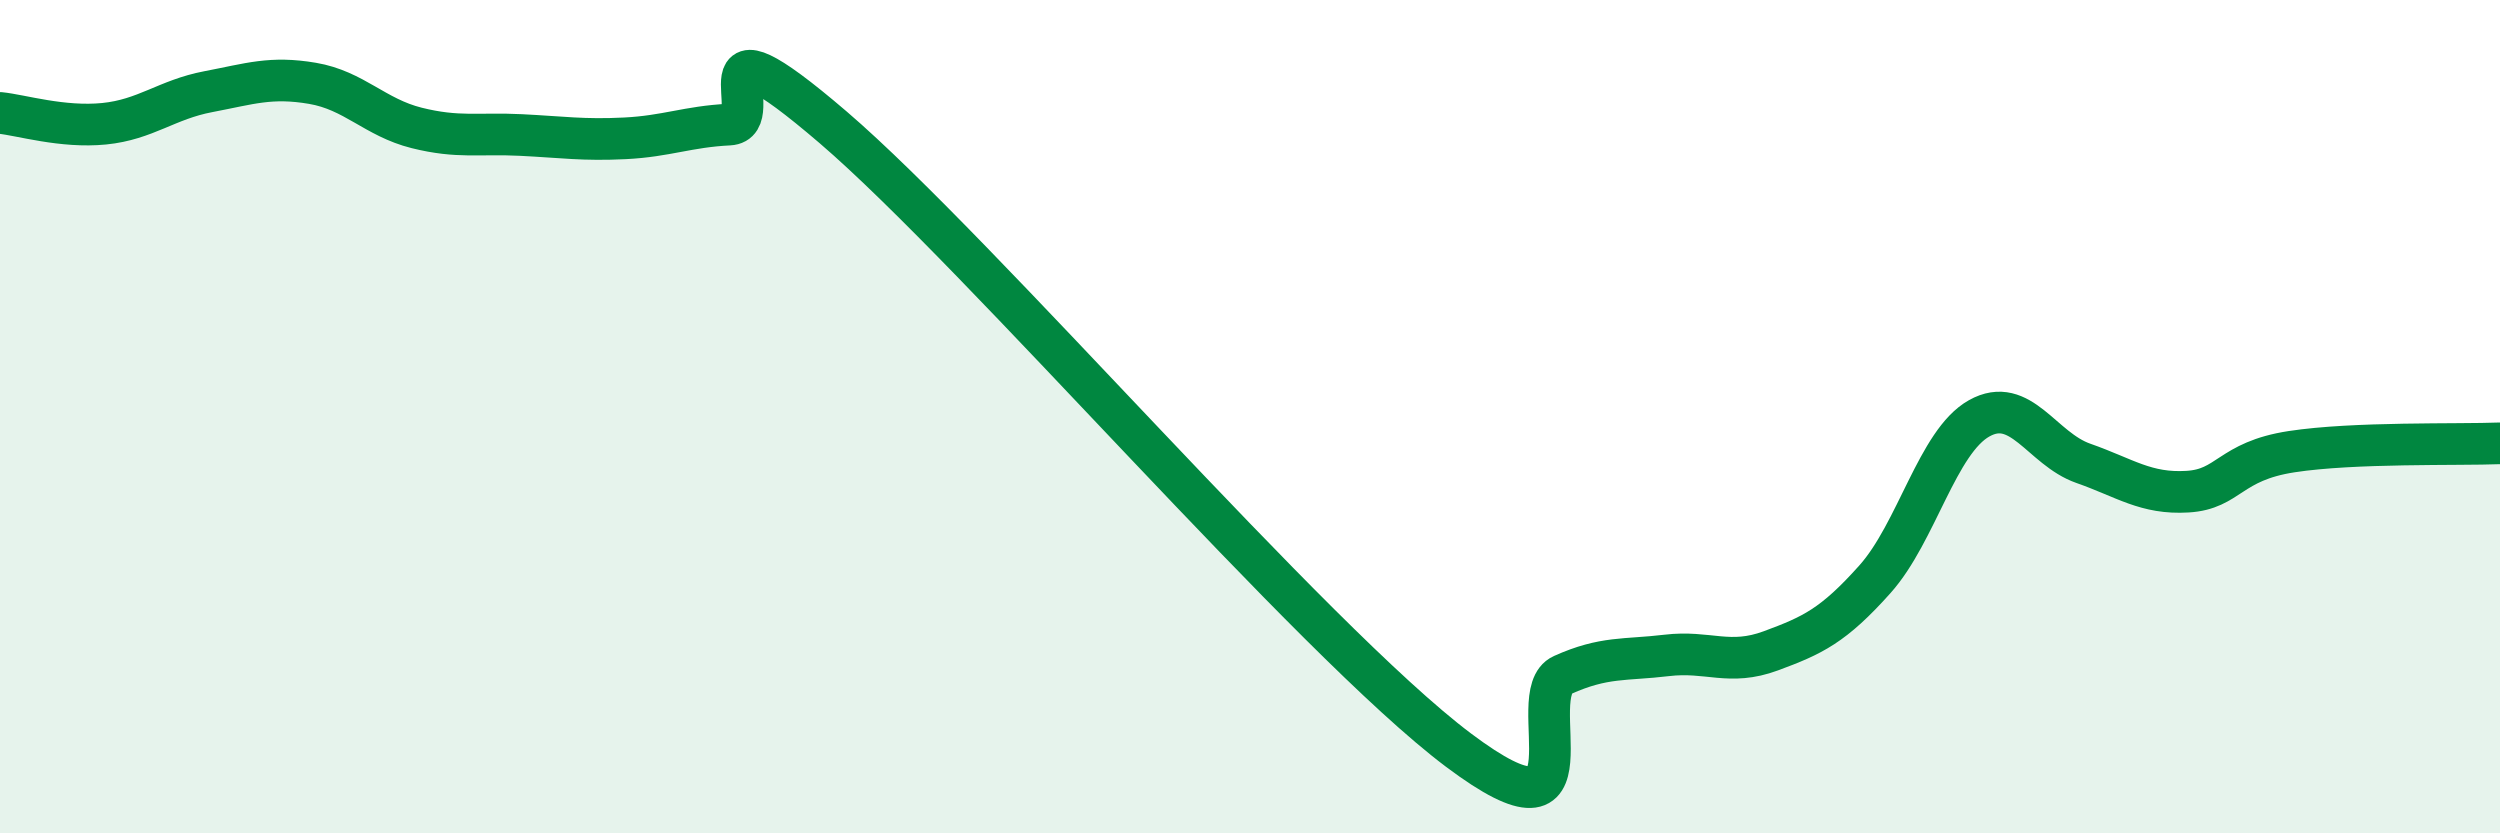
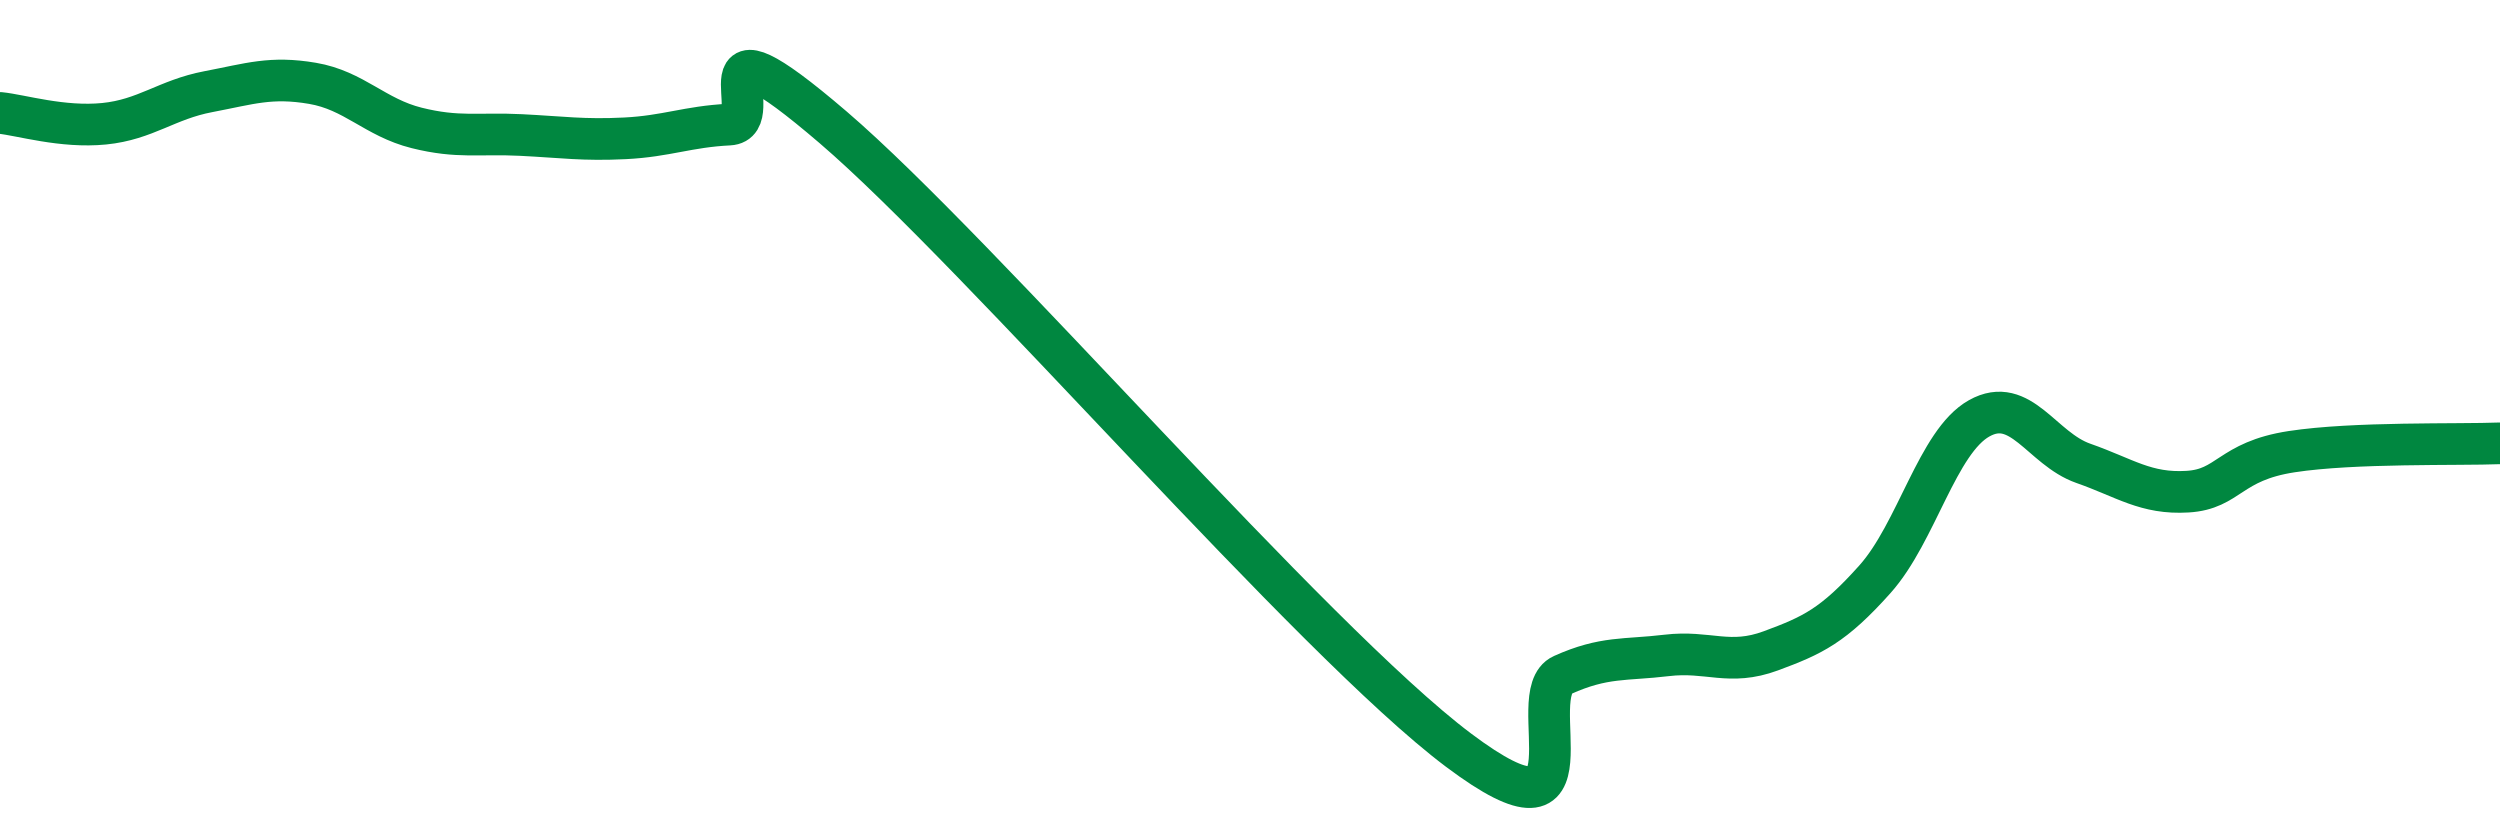
<svg xmlns="http://www.w3.org/2000/svg" width="60" height="20" viewBox="0 0 60 20">
-   <path d="M 0,2.71 C 0.5,2.76 1.5,3.07 2.5,2.97 C 3.5,2.87 4,2.39 5,2.2 C 6,2.01 6.5,1.83 7.5,2 C 8.5,2.17 9,2.82 10,3.07 C 11,3.32 11.5,3.19 12.5,3.24 C 13.5,3.29 14,3.37 15,3.32 C 16,3.27 16.5,3.04 17.5,2.99 C 18.5,2.94 16.5,0.06 20,3.06 C 23.5,6.06 31.5,15.37 35,18 C 38.5,20.63 36.5,16.65 37.5,16.2 C 38.5,15.75 39,15.85 40,15.73 C 41,15.61 41.5,15.99 42.5,15.62 C 43.5,15.25 44,15.02 45,13.9 C 46,12.78 46.5,10.6 47.5,10.04 C 48.5,9.48 49,10.77 50,11.12 C 51,11.47 51.5,11.86 52.5,11.8 C 53.5,11.74 53.5,11.07 55,10.84 C 56.5,10.61 59,10.68 60,10.64L60 20L0 20Z" fill="#008740" opacity="0.1" stroke-linecap="round" stroke-linejoin="round" />
  <path d="M 0,2.71 C 0.5,2.76 1.5,3.07 2.5,2.97 C 3.5,2.87 4,2.39 5,2.2 C 6,2.01 6.5,1.83 7.5,2 C 8.5,2.17 9,2.82 10,3.07 C 11,3.32 11.5,3.19 12.5,3.24 C 13.5,3.29 14,3.37 15,3.32 C 16,3.27 16.5,3.04 17.5,2.99 C 18.5,2.94 16.5,0.06 20,3.06 C 23.5,6.06 31.5,15.37 35,18 C 38.5,20.63 36.5,16.65 37.5,16.2 C 38.5,15.75 39,15.85 40,15.73 C 41,15.61 41.5,15.99 42.5,15.62 C 43.5,15.25 44,15.02 45,13.9 C 46,12.78 46.5,10.6 47.5,10.04 C 48.5,9.48 49,10.77 50,11.12 C 51,11.47 51.5,11.86 52.5,11.8 C 53.5,11.74 53.5,11.07 55,10.84 C 56.5,10.61 59,10.68 60,10.64" stroke="#008740" stroke-width="1" fill="none" stroke-linecap="round" stroke-linejoin="round" />
</svg>